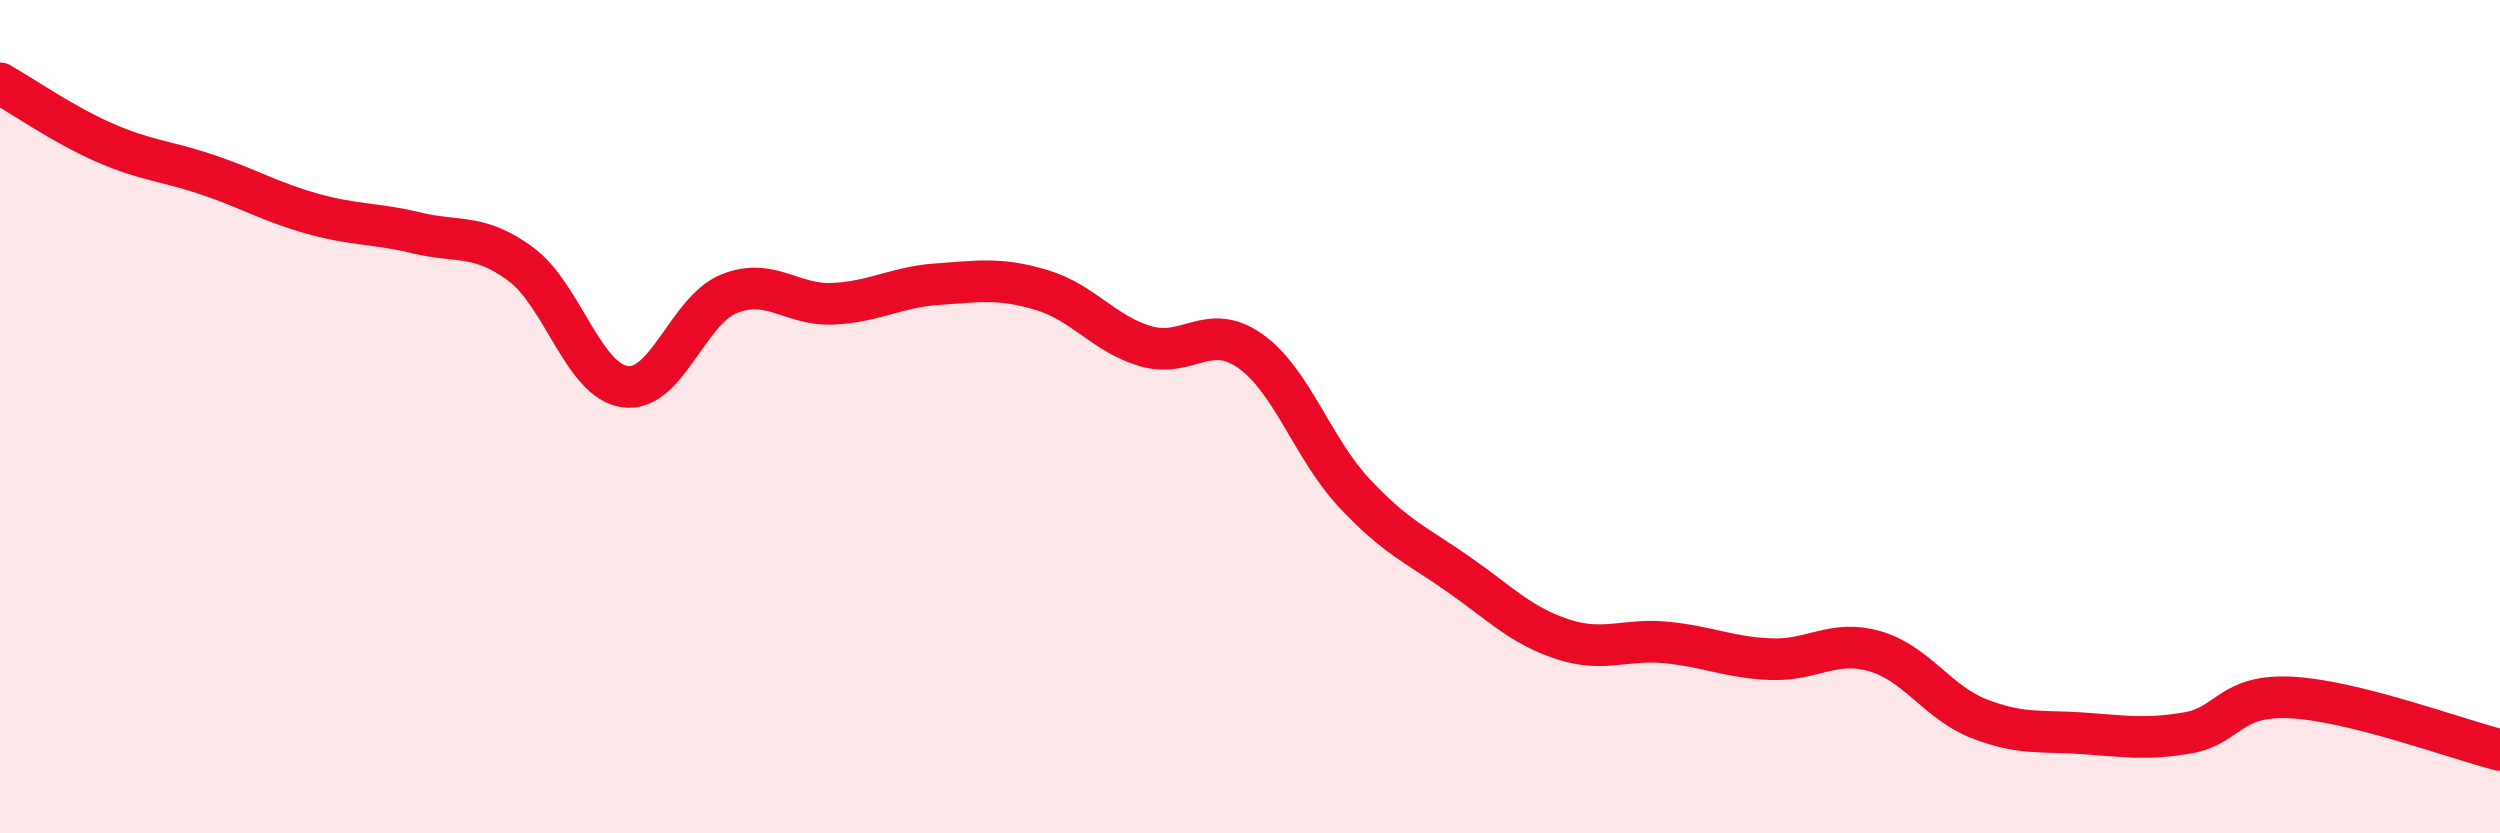
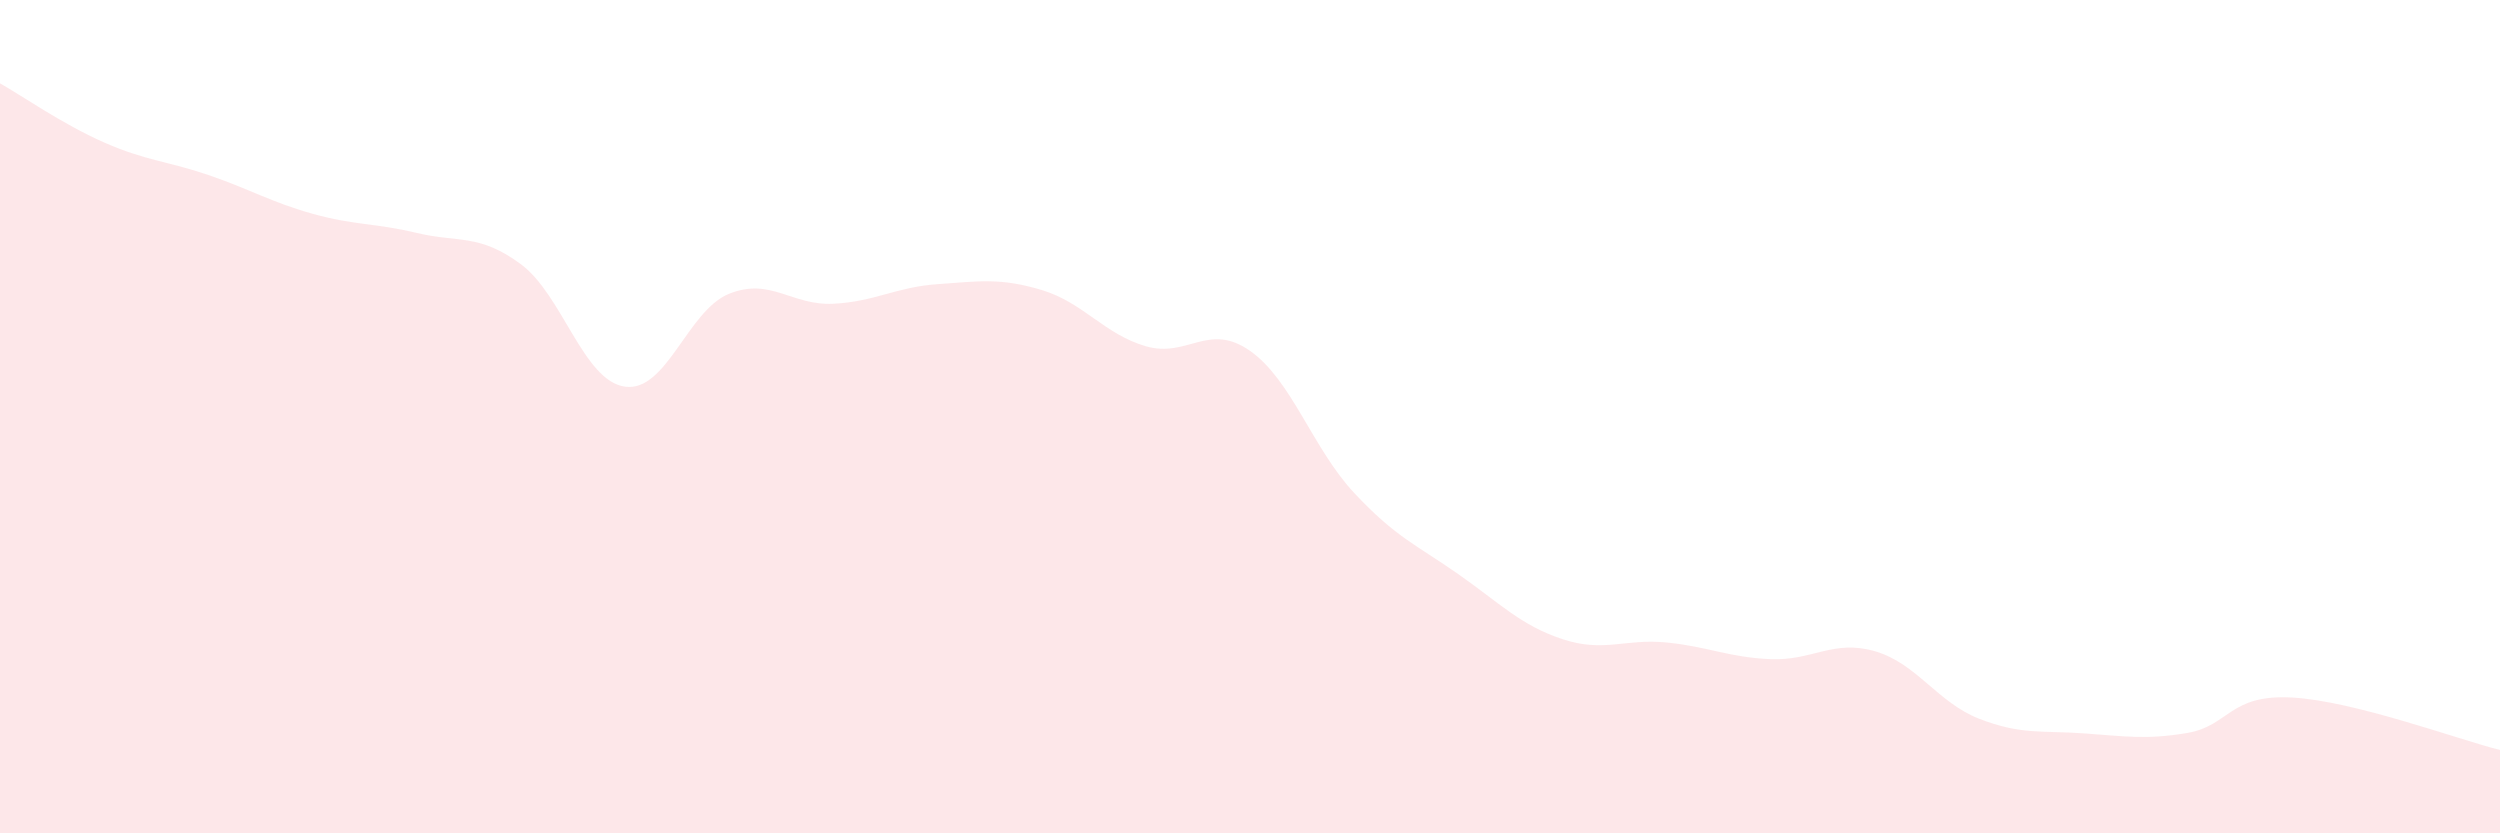
<svg xmlns="http://www.w3.org/2000/svg" width="60" height="20" viewBox="0 0 60 20">
  <path d="M 0,2 C 0.5,2.28 1.5,2.98 2.5,3.42 C 3.5,3.86 4,3.86 5,4.2 C 6,4.54 6.5,4.85 7.5,5.13 C 8.5,5.41 9,5.35 10,5.59 C 11,5.83 11.5,5.6 12.5,6.34 C 13.5,7.08 14,9.14 15,9.28 C 16,9.42 16.5,7.45 17.5,7.05 C 18.5,6.65 19,7.34 20,7.29 C 21,7.24 21.5,6.89 22.5,6.82 C 23.5,6.75 24,6.66 25,6.96 C 26,7.26 26.5,8.02 27.5,8.31 C 28.5,8.6 29,7.72 30,8.42 C 31,9.12 31.5,10.76 32.5,11.83 C 33.5,12.9 34,13.08 35,13.78 C 36,14.48 36.5,15.01 37.5,15.34 C 38.5,15.67 39,15.32 40,15.42 C 41,15.52 41.5,15.78 42.5,15.82 C 43.5,15.86 44,15.34 45,15.63 C 46,15.92 46.5,16.86 47.5,17.25 C 48.5,17.64 49,17.53 50,17.6 C 51,17.67 51.5,17.76 52.5,17.59 C 53.5,17.42 53.5,16.66 55,16.74 C 56.5,16.82 59,17.75 60,18L60 20L0 20Z" fill="#EB0A25" opacity="0.1" stroke-linecap="round" stroke-linejoin="round" />
-   <path d="M 0,2 C 0.5,2.28 1.5,2.98 2.5,3.42 C 3.5,3.86 4,3.86 5,4.2 C 6,4.54 6.5,4.85 7.5,5.13 C 8.5,5.41 9,5.35 10,5.59 C 11,5.83 11.5,5.6 12.5,6.34 C 13.5,7.08 14,9.14 15,9.28 C 16,9.42 16.5,7.45 17.5,7.05 C 18.5,6.65 19,7.34 20,7.29 C 21,7.24 21.5,6.89 22.5,6.82 C 23.5,6.75 24,6.66 25,6.96 C 26,7.26 26.5,8.02 27.5,8.31 C 28.5,8.6 29,7.72 30,8.42 C 31,9.12 31.5,10.76 32.5,11.83 C 33.5,12.9 34,13.08 35,13.78 C 36,14.48 36.5,15.01 37.5,15.34 C 38.5,15.67 39,15.32 40,15.42 C 41,15.52 41.5,15.78 42.5,15.82 C 43.5,15.86 44,15.34 45,15.63 C 46,15.92 46.5,16.86 47.5,17.25 C 48.5,17.64 49,17.53 50,17.6 C 51,17.67 51.5,17.76 52.5,17.59 C 53.5,17.42 53.5,16.66 55,16.74 C 56.5,16.82 59,17.75 60,18" stroke="#EB0A25" stroke-width="1" fill="none" stroke-linecap="round" stroke-linejoin="round" />
</svg>